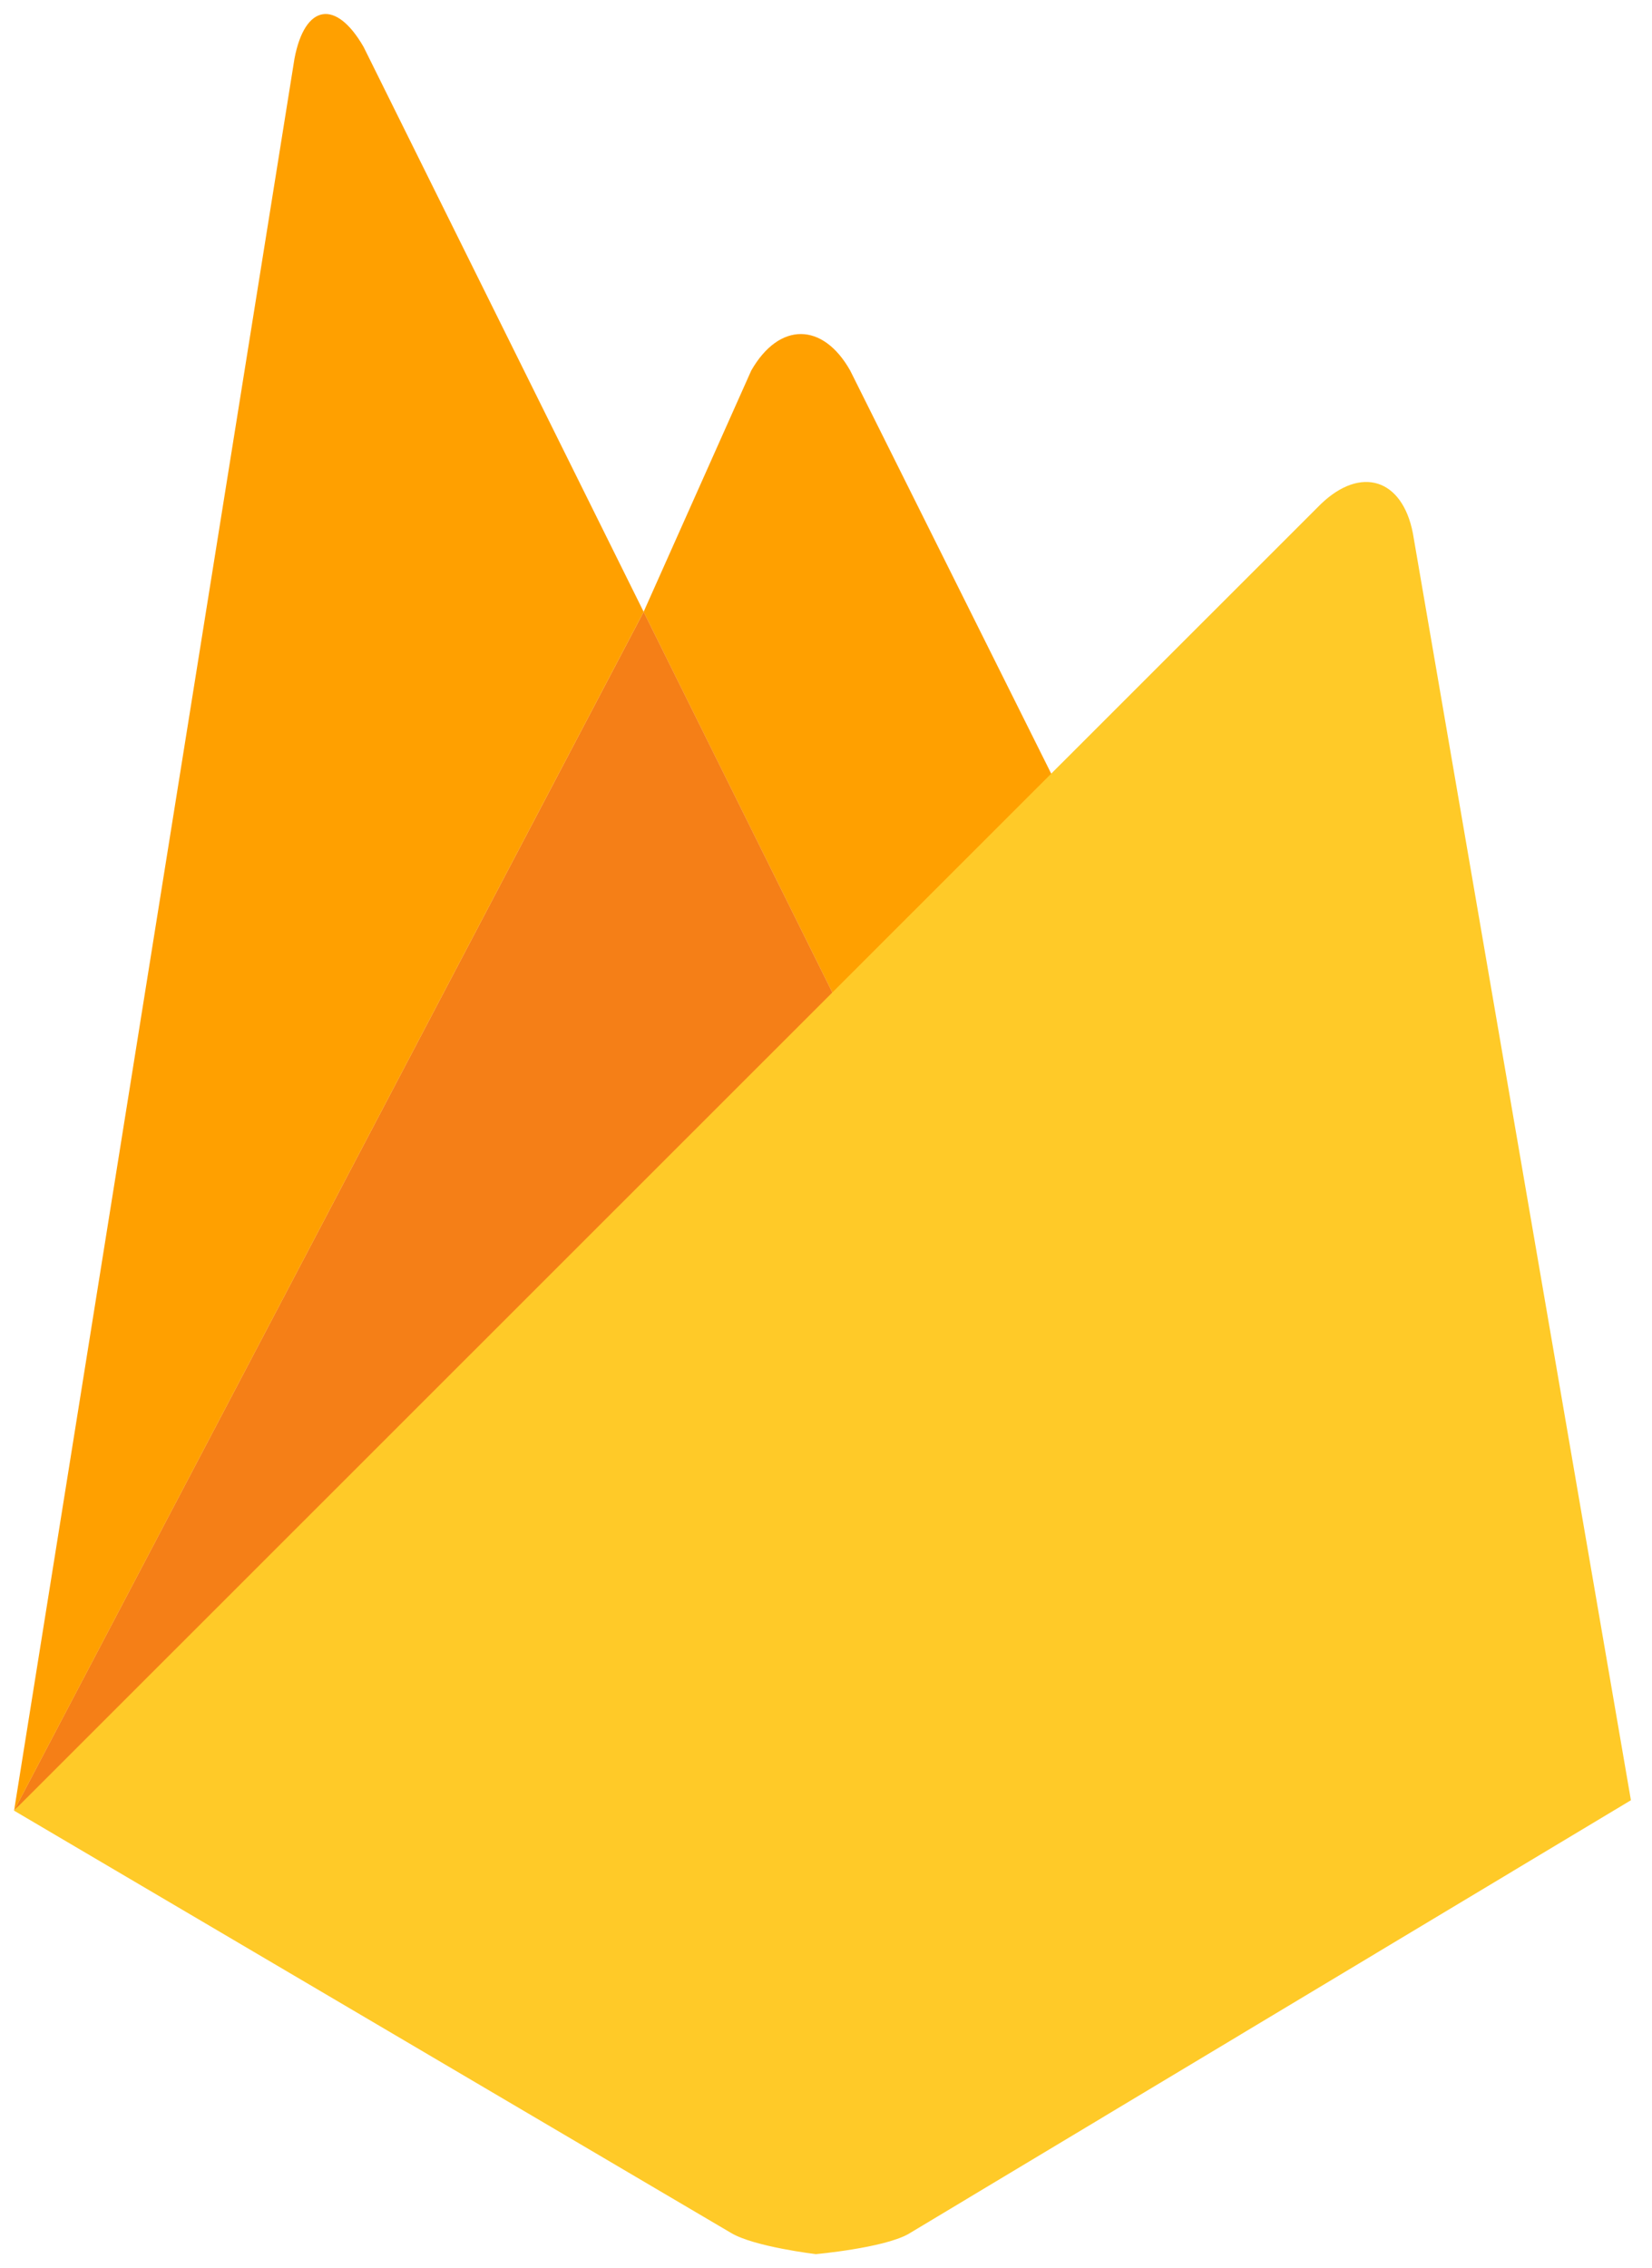
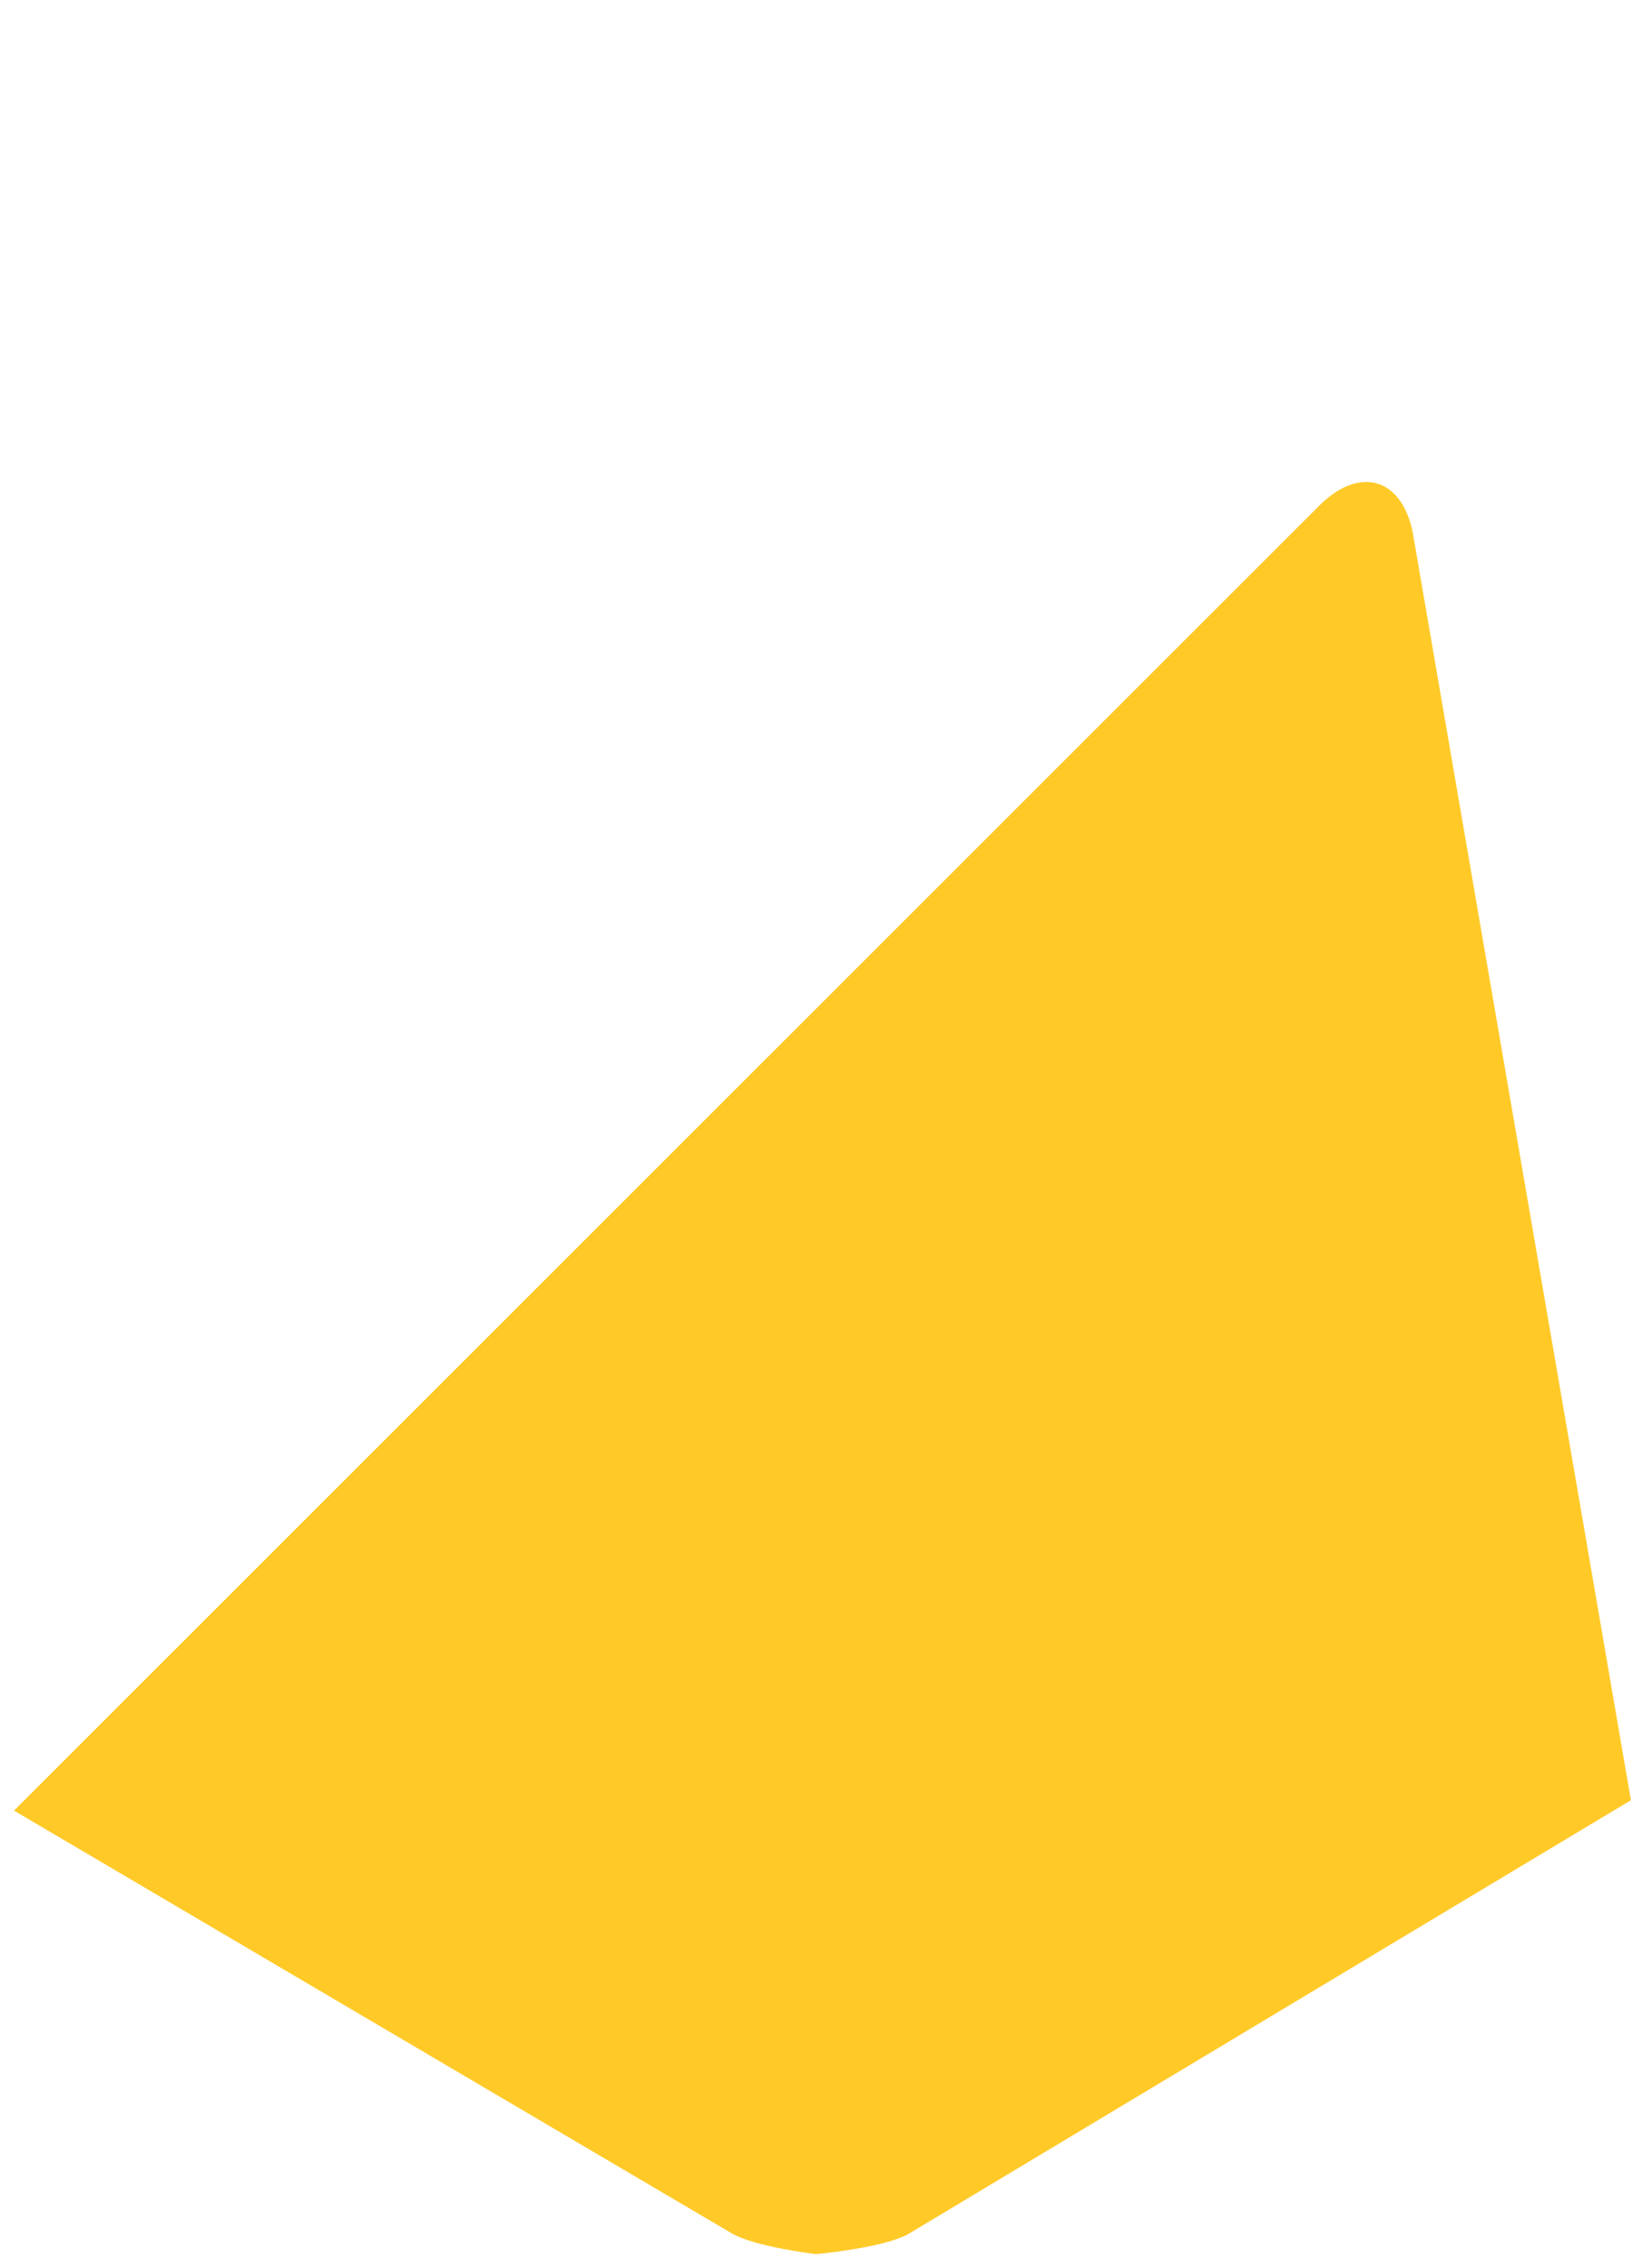
<svg xmlns="http://www.w3.org/2000/svg" xmlns:xlink="http://www.w3.org/1999/xlink" viewBox="0 0 59 81" fill="#fff" fill-rule="evenodd" stroke="#000" stroke-linecap="round" stroke-linejoin="round">
  <use xlink:href="#A" x=".5" y=".5" />
  <symbol id="A" overflow="visible">
    <g stroke="none" fill-rule="nonzero">
-       <path d="M37.919 28.885l-8.005 7.448-7.428-14.982 3.844-8.617c1-1.749 2.559-1.729 3.534 0z" fill="#ffa000" />
-       <path d="M22.487 21.35l7.428 14.982L0 64.161z" fill="#f57f17" />
+       <path d="M22.487 21.35L0 64.161z" fill="#f57f17" />
      <path d="M46.674 17.501c1.43-1.375 2.909-.905 3.286 1.042l7.787 45.247-25.811 15.495c-.9.5-3.299.715-3.299.715s-2.184-.26-3.016-.75L0 64.161z" fill="#ffca28" />
-       <path d="M22.488 21.35L.003 64.16 10.017 1.594c.37-1.949 1.48-2.137 2.469-.417z" fill="#ffa000" />
    </g>
  </symbol>
</svg>